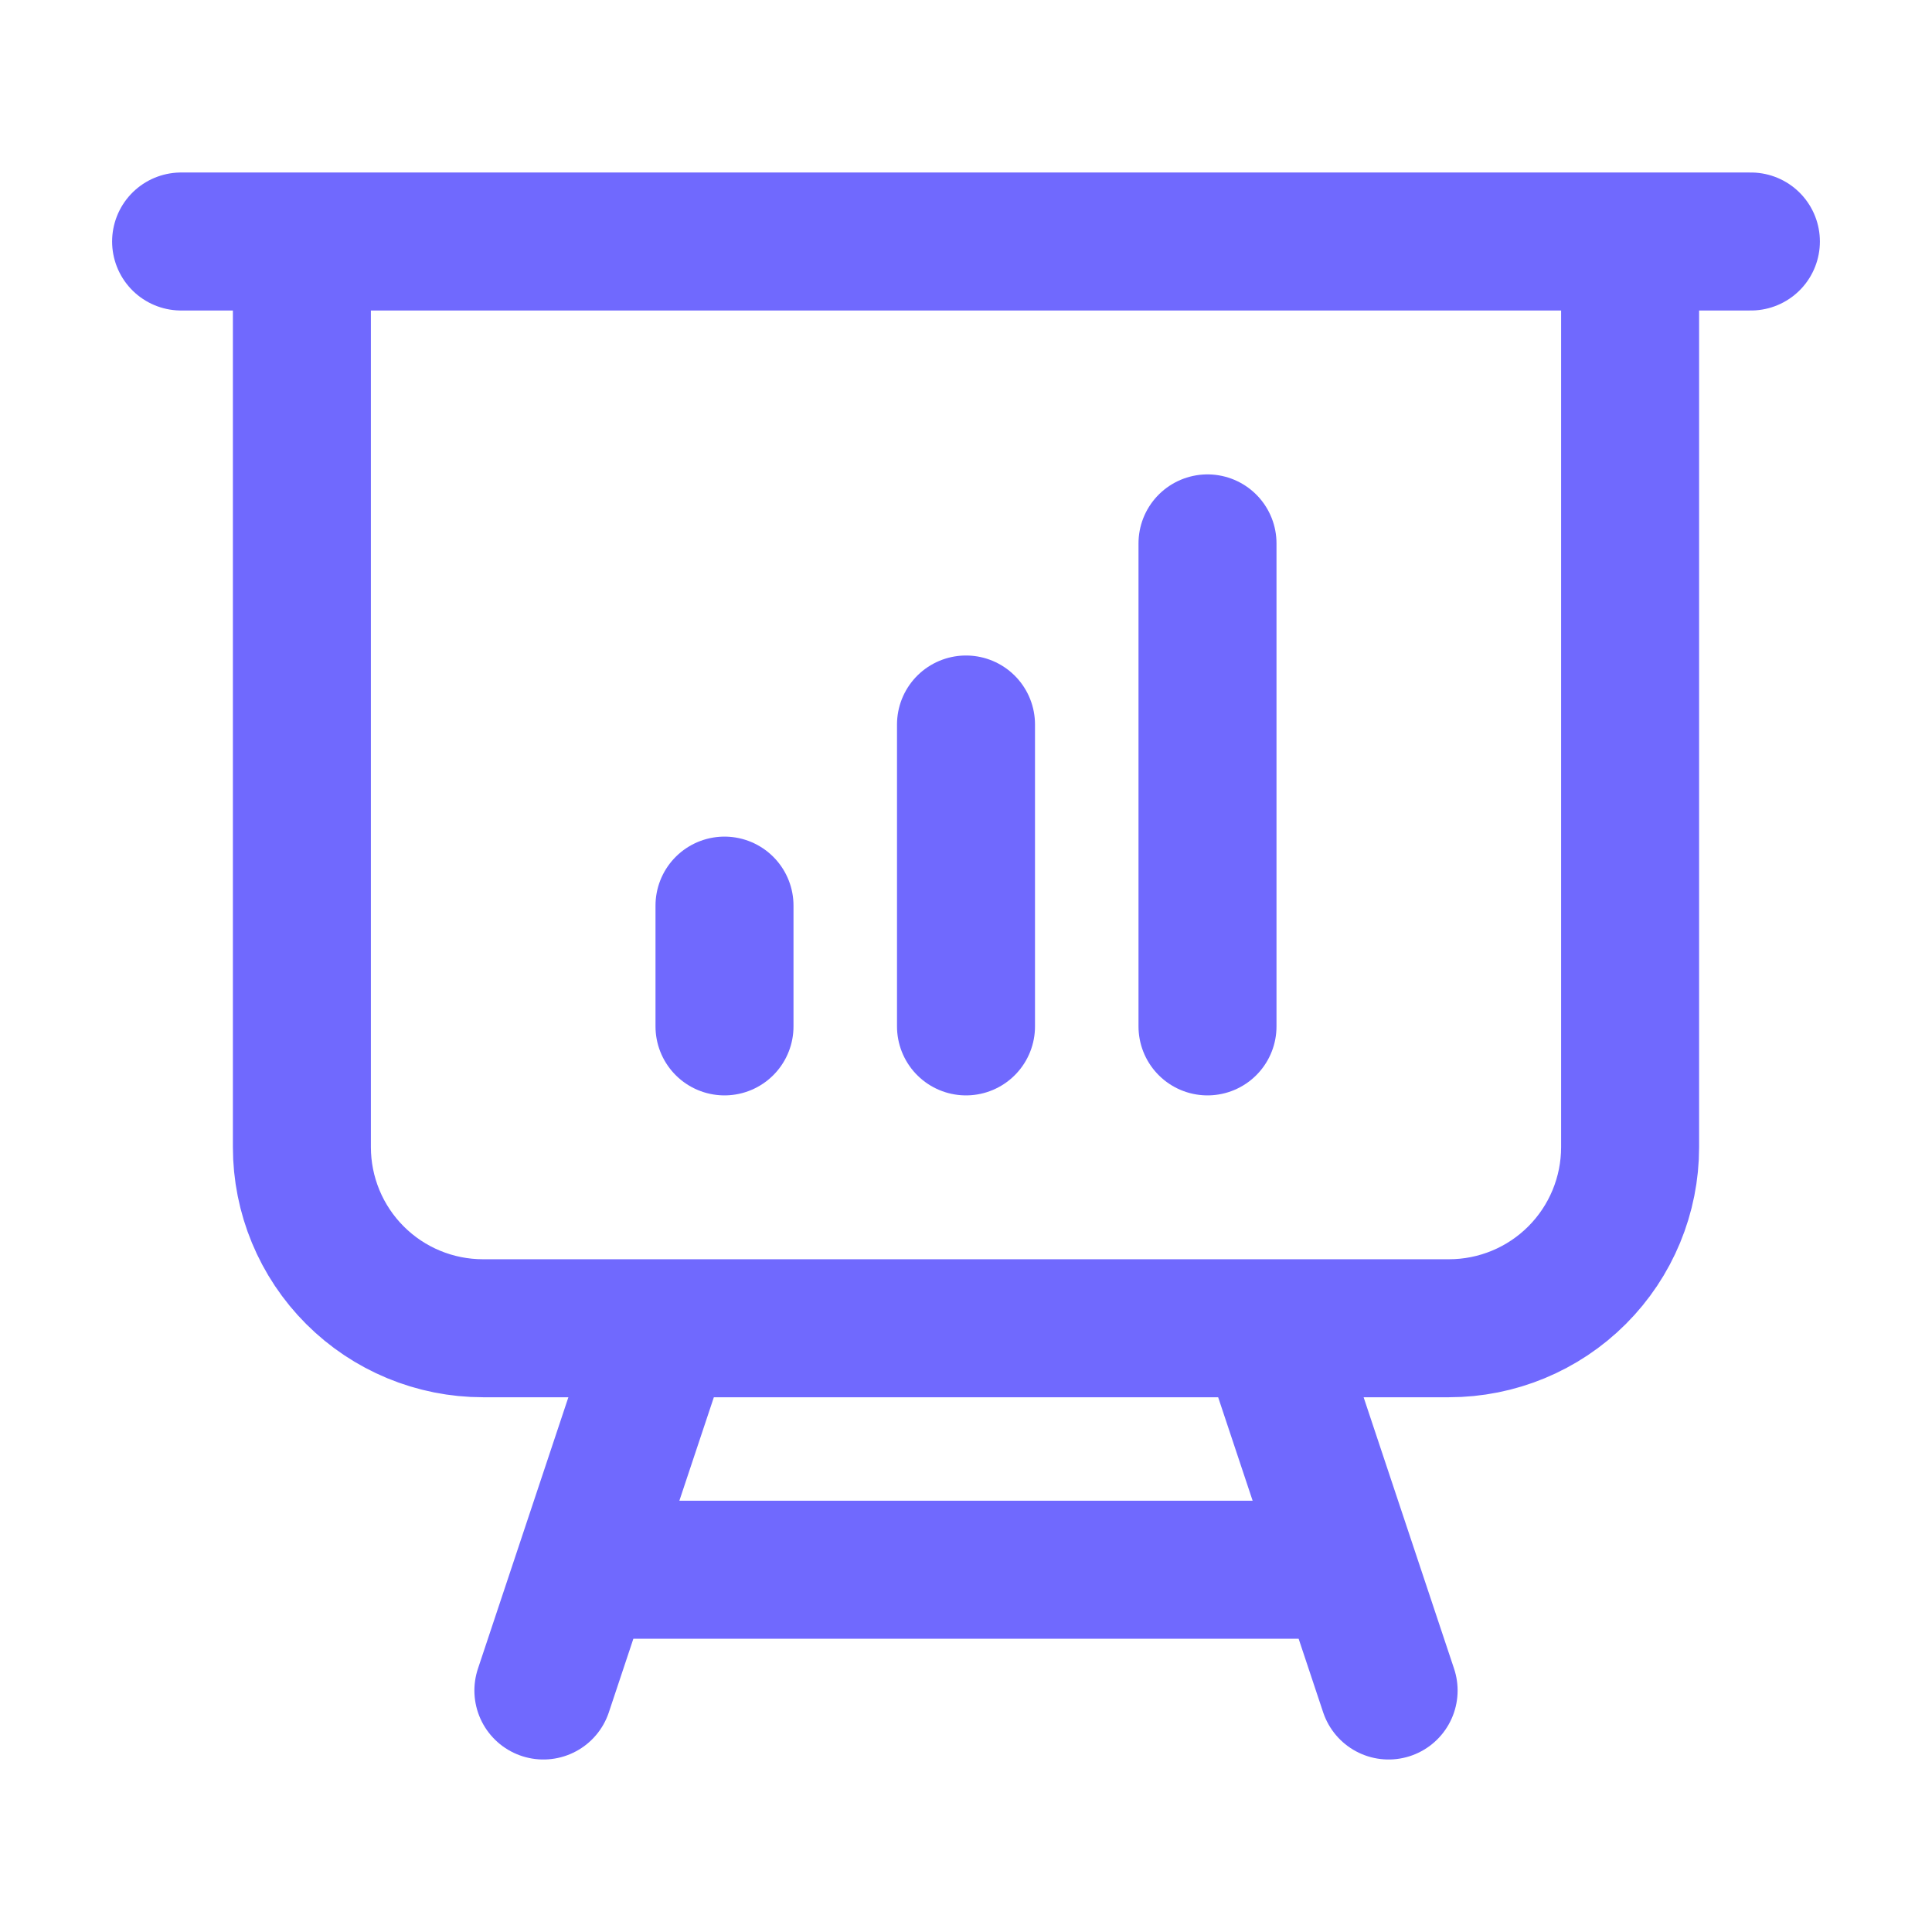
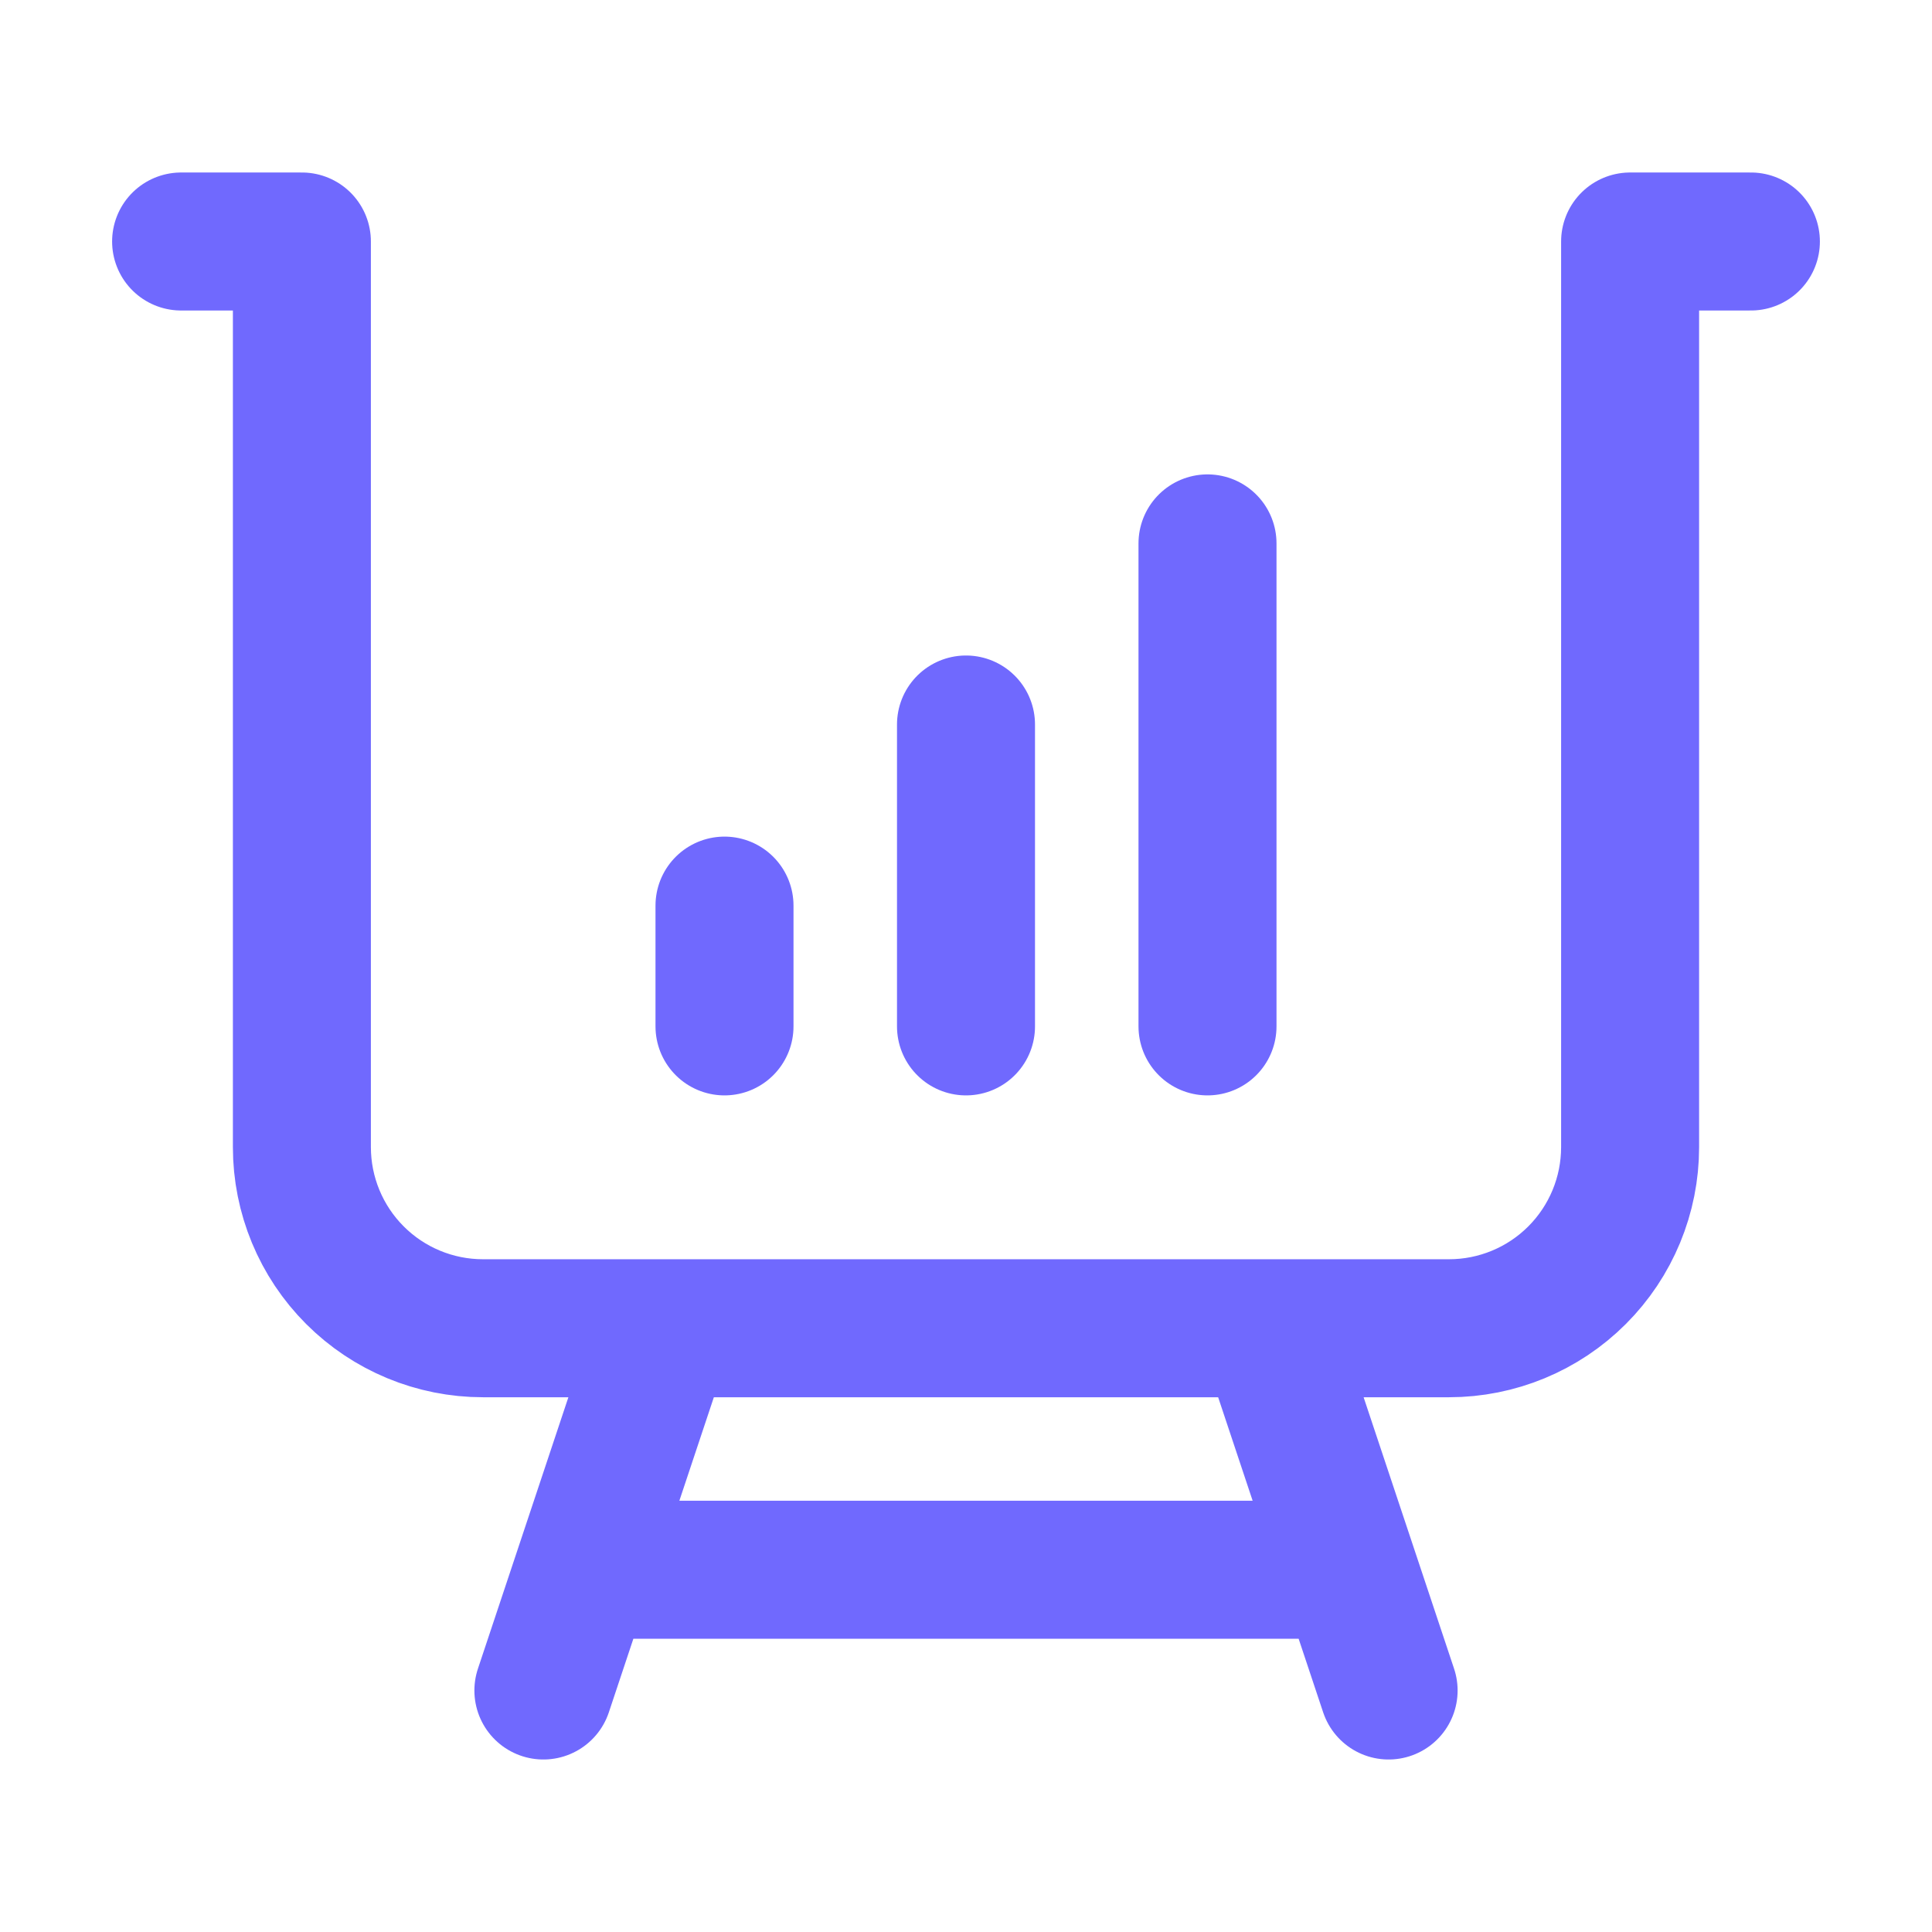
<svg xmlns="http://www.w3.org/2000/svg" width="70" height="70" viewBox="0 0 70 70" fill="none">
-   <path d="M10.938 8.75V41.562C10.938 43.303 11.629 44.972 12.86 46.203C14.09 47.434 15.759 48.125 17.5 48.125H24.062M10.938 8.75H6.562M10.938 8.75H59.062M24.062 48.125H45.938M24.062 48.125L21.146 56.875M59.062 8.75H63.438M59.062 8.75V41.562C59.062 43.303 58.371 44.972 57.14 46.203C55.91 47.434 54.24 48.125 52.5 48.125H45.938M45.938 48.125L48.854 56.875M21.146 56.875H48.854M21.146 56.875L19.688 61.25M48.854 56.875L50.312 61.25M26.25 32.812V37.188M35 26.25V37.188M43.75 19.688V37.188" stroke="#7069FE" stroke-width="5" stroke-linecap="round" stroke-linejoin="round" />
+   <path d="M10.938 8.75V41.562C10.938 43.303 11.629 44.972 12.86 46.203C14.09 47.434 15.759 48.125 17.5 48.125H24.062M10.938 8.75H6.562M10.938 8.75M24.062 48.125H45.938M24.062 48.125L21.146 56.875M59.062 8.75H63.438M59.062 8.75V41.562C59.062 43.303 58.371 44.972 57.14 46.203C55.91 47.434 54.24 48.125 52.5 48.125H45.938M45.938 48.125L48.854 56.875M21.146 56.875H48.854M21.146 56.875L19.688 61.25M48.854 56.875L50.312 61.25M26.25 32.812V37.188M35 26.25V37.188M43.75 19.688V37.188" stroke="#7069FE" stroke-width="5" stroke-linecap="round" stroke-linejoin="round" />
</svg>